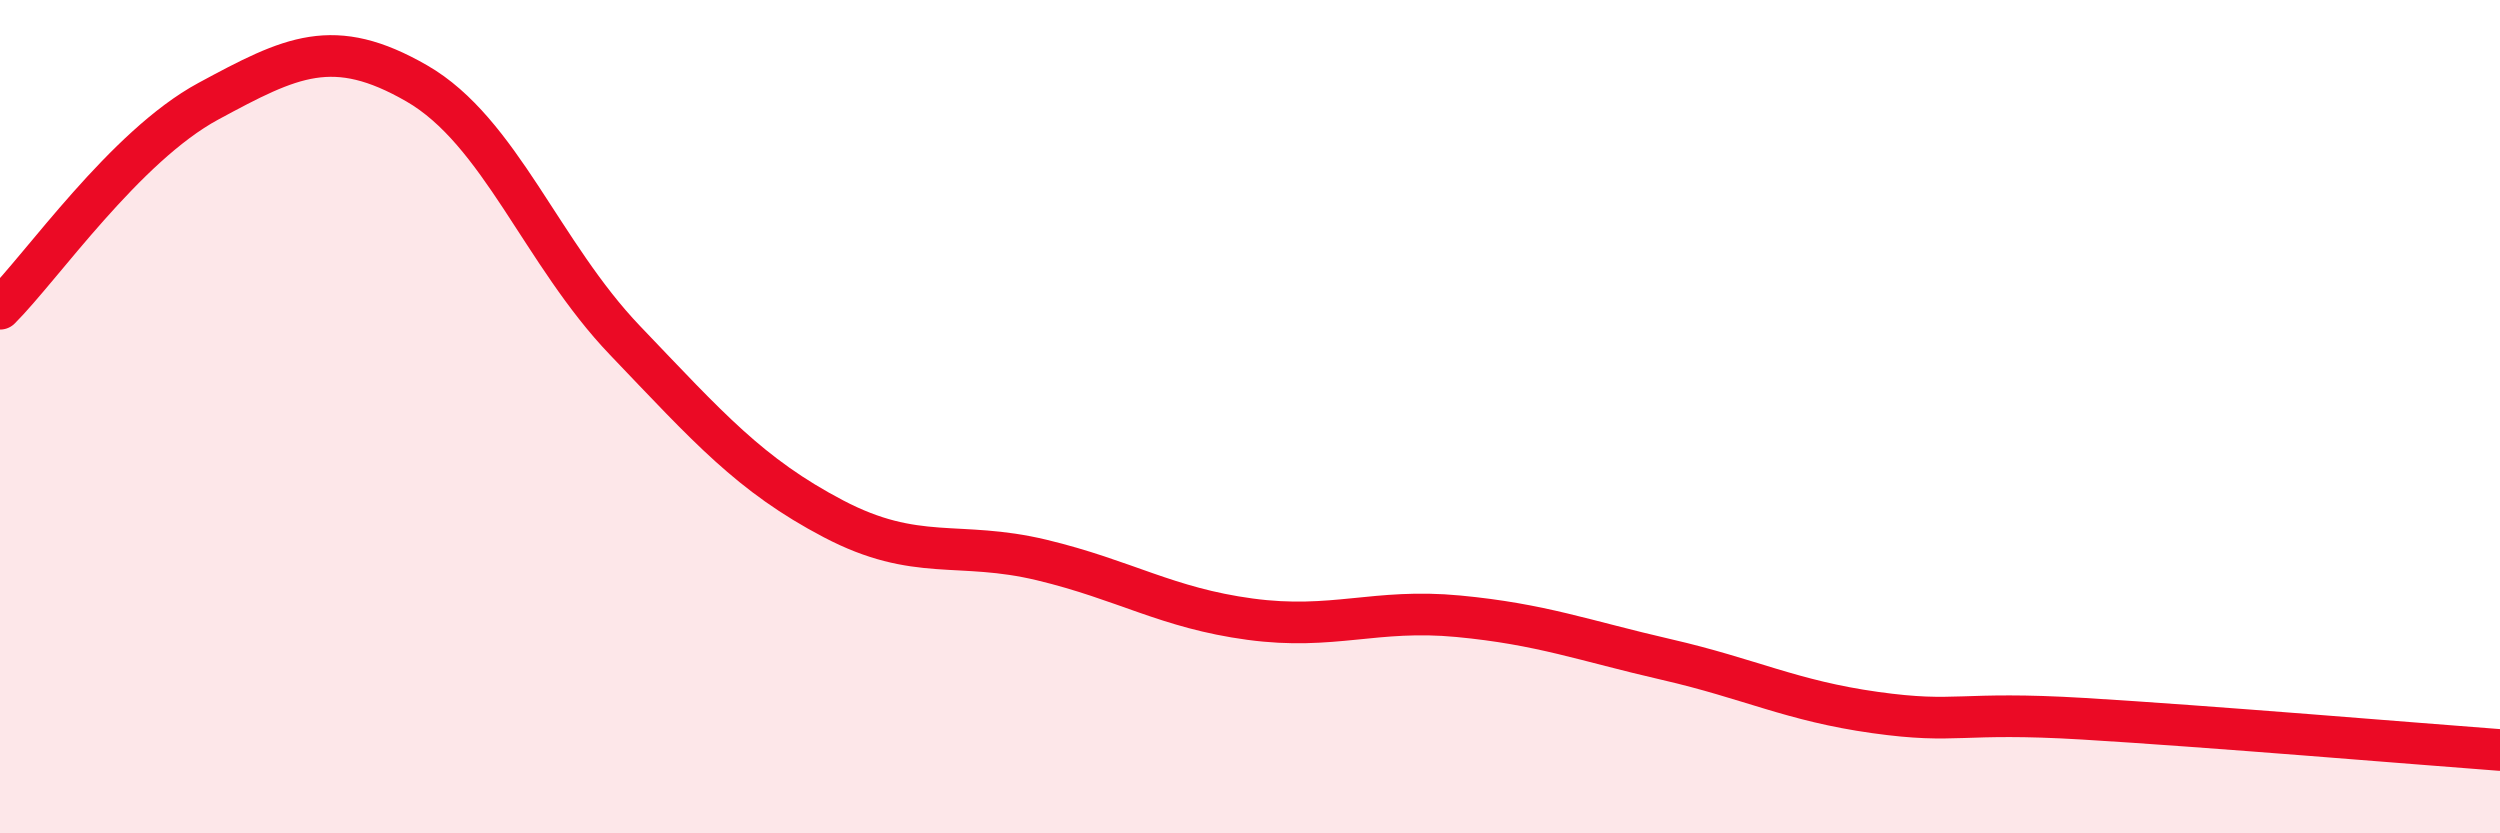
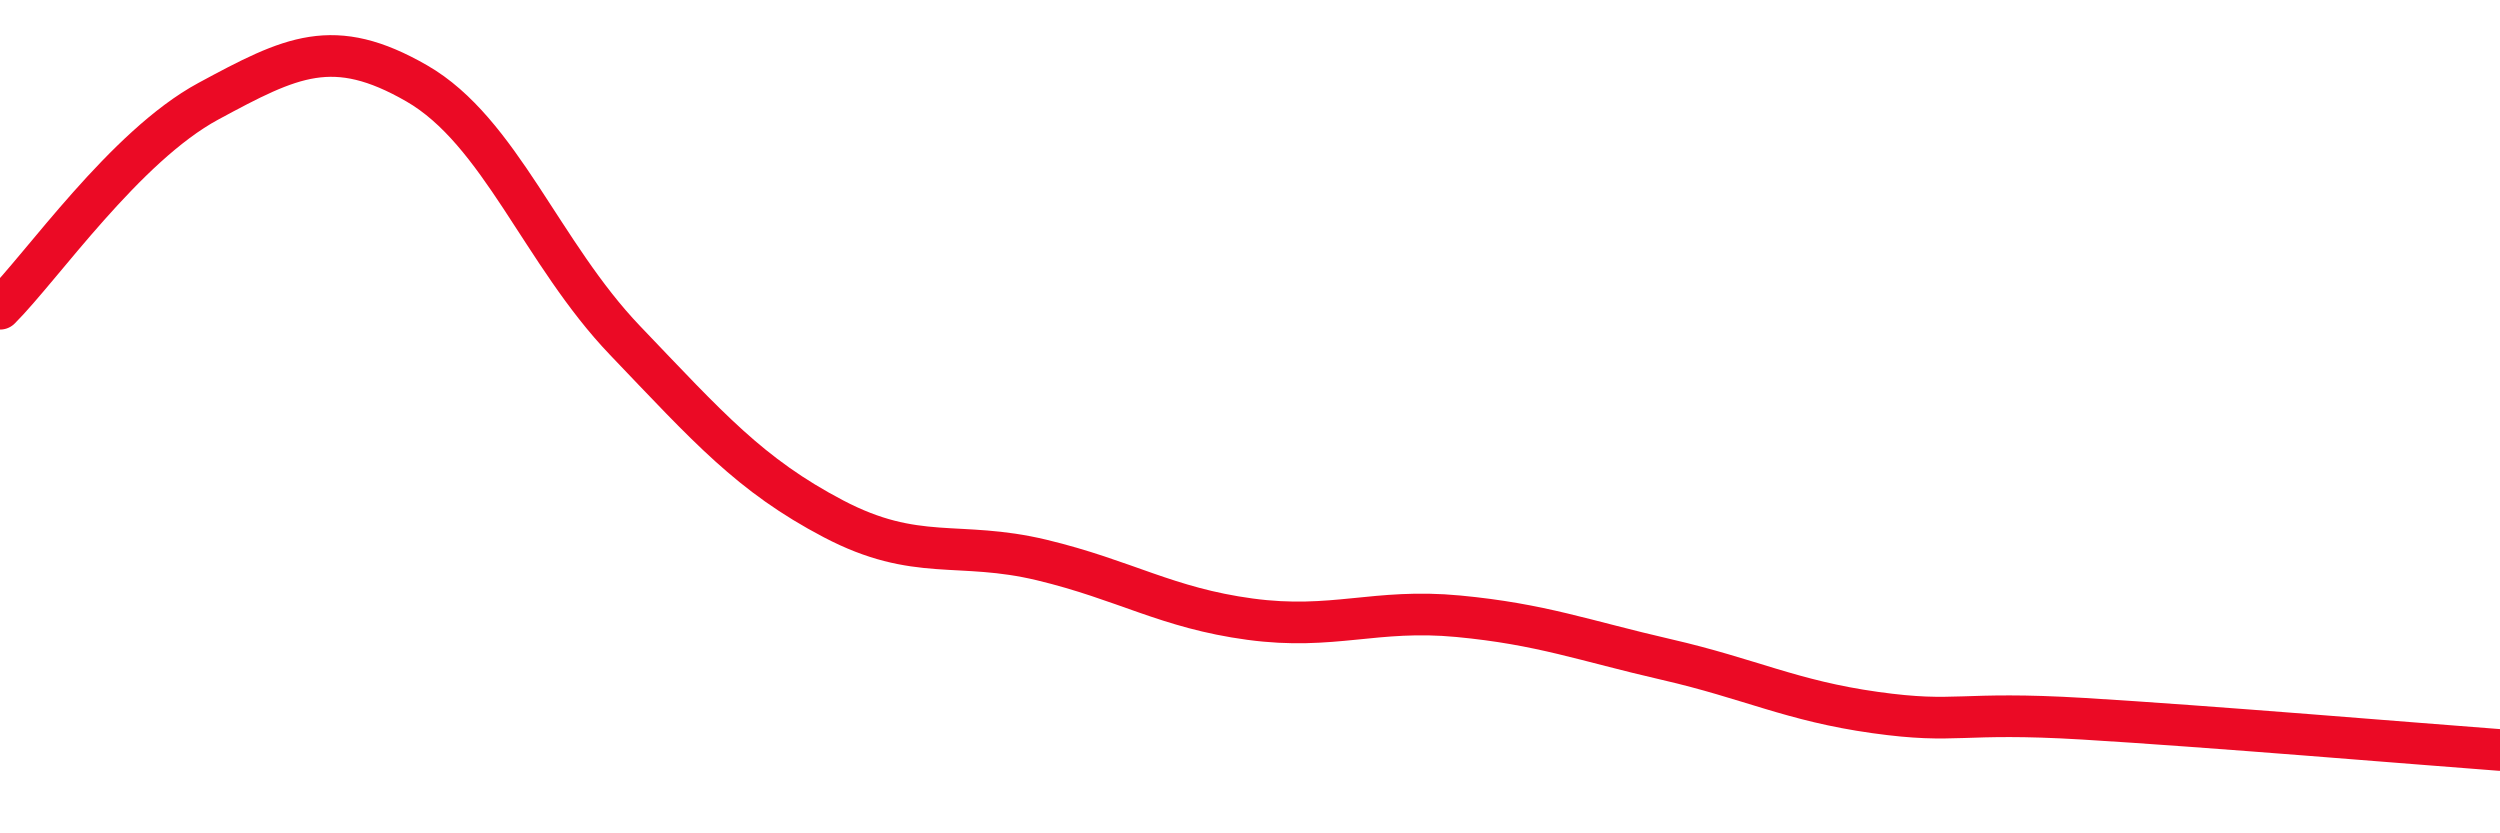
<svg xmlns="http://www.w3.org/2000/svg" width="60" height="20" viewBox="0 0 60 20">
-   <path d="M 0,7.41 C 1,6.41 3,3.51 5,2.43 C 7,1.35 8,0.85 10,2 C 12,3.15 13,6.08 15,8.17 C 17,10.26 18,11.4 20,12.45 C 22,13.5 23,12.96 25,13.44 C 27,13.92 28,14.59 30,14.86 C 32,15.13 33,14.6 35,14.79 C 37,14.98 38,15.37 40,15.83 C 42,16.29 43,16.82 45,17.1 C 47,17.38 47,17.07 50,17.25 C 53,17.43 58,17.85 60,18L60 20L0 20Z" fill="#EB0A25" opacity="0.1" stroke-linecap="round" stroke-linejoin="round" />
  <path d="M 0,7.41 C 1,6.41 3,3.51 5,2.43 C 7,1.35 8,0.85 10,2 C 12,3.15 13,6.08 15,8.17 C 17,10.26 18,11.4 20,12.45 C 22,13.5 23,12.96 25,13.44 C 27,13.92 28,14.59 30,14.86 C 32,15.13 33,14.6 35,14.79 C 37,14.98 38,15.37 40,15.83 C 42,16.29 43,16.82 45,17.1 C 47,17.38 47,17.07 50,17.25 C 53,17.43 58,17.85 60,18" stroke="#EB0A25" stroke-width="1" fill="none" stroke-linecap="round" stroke-linejoin="round" />
</svg>